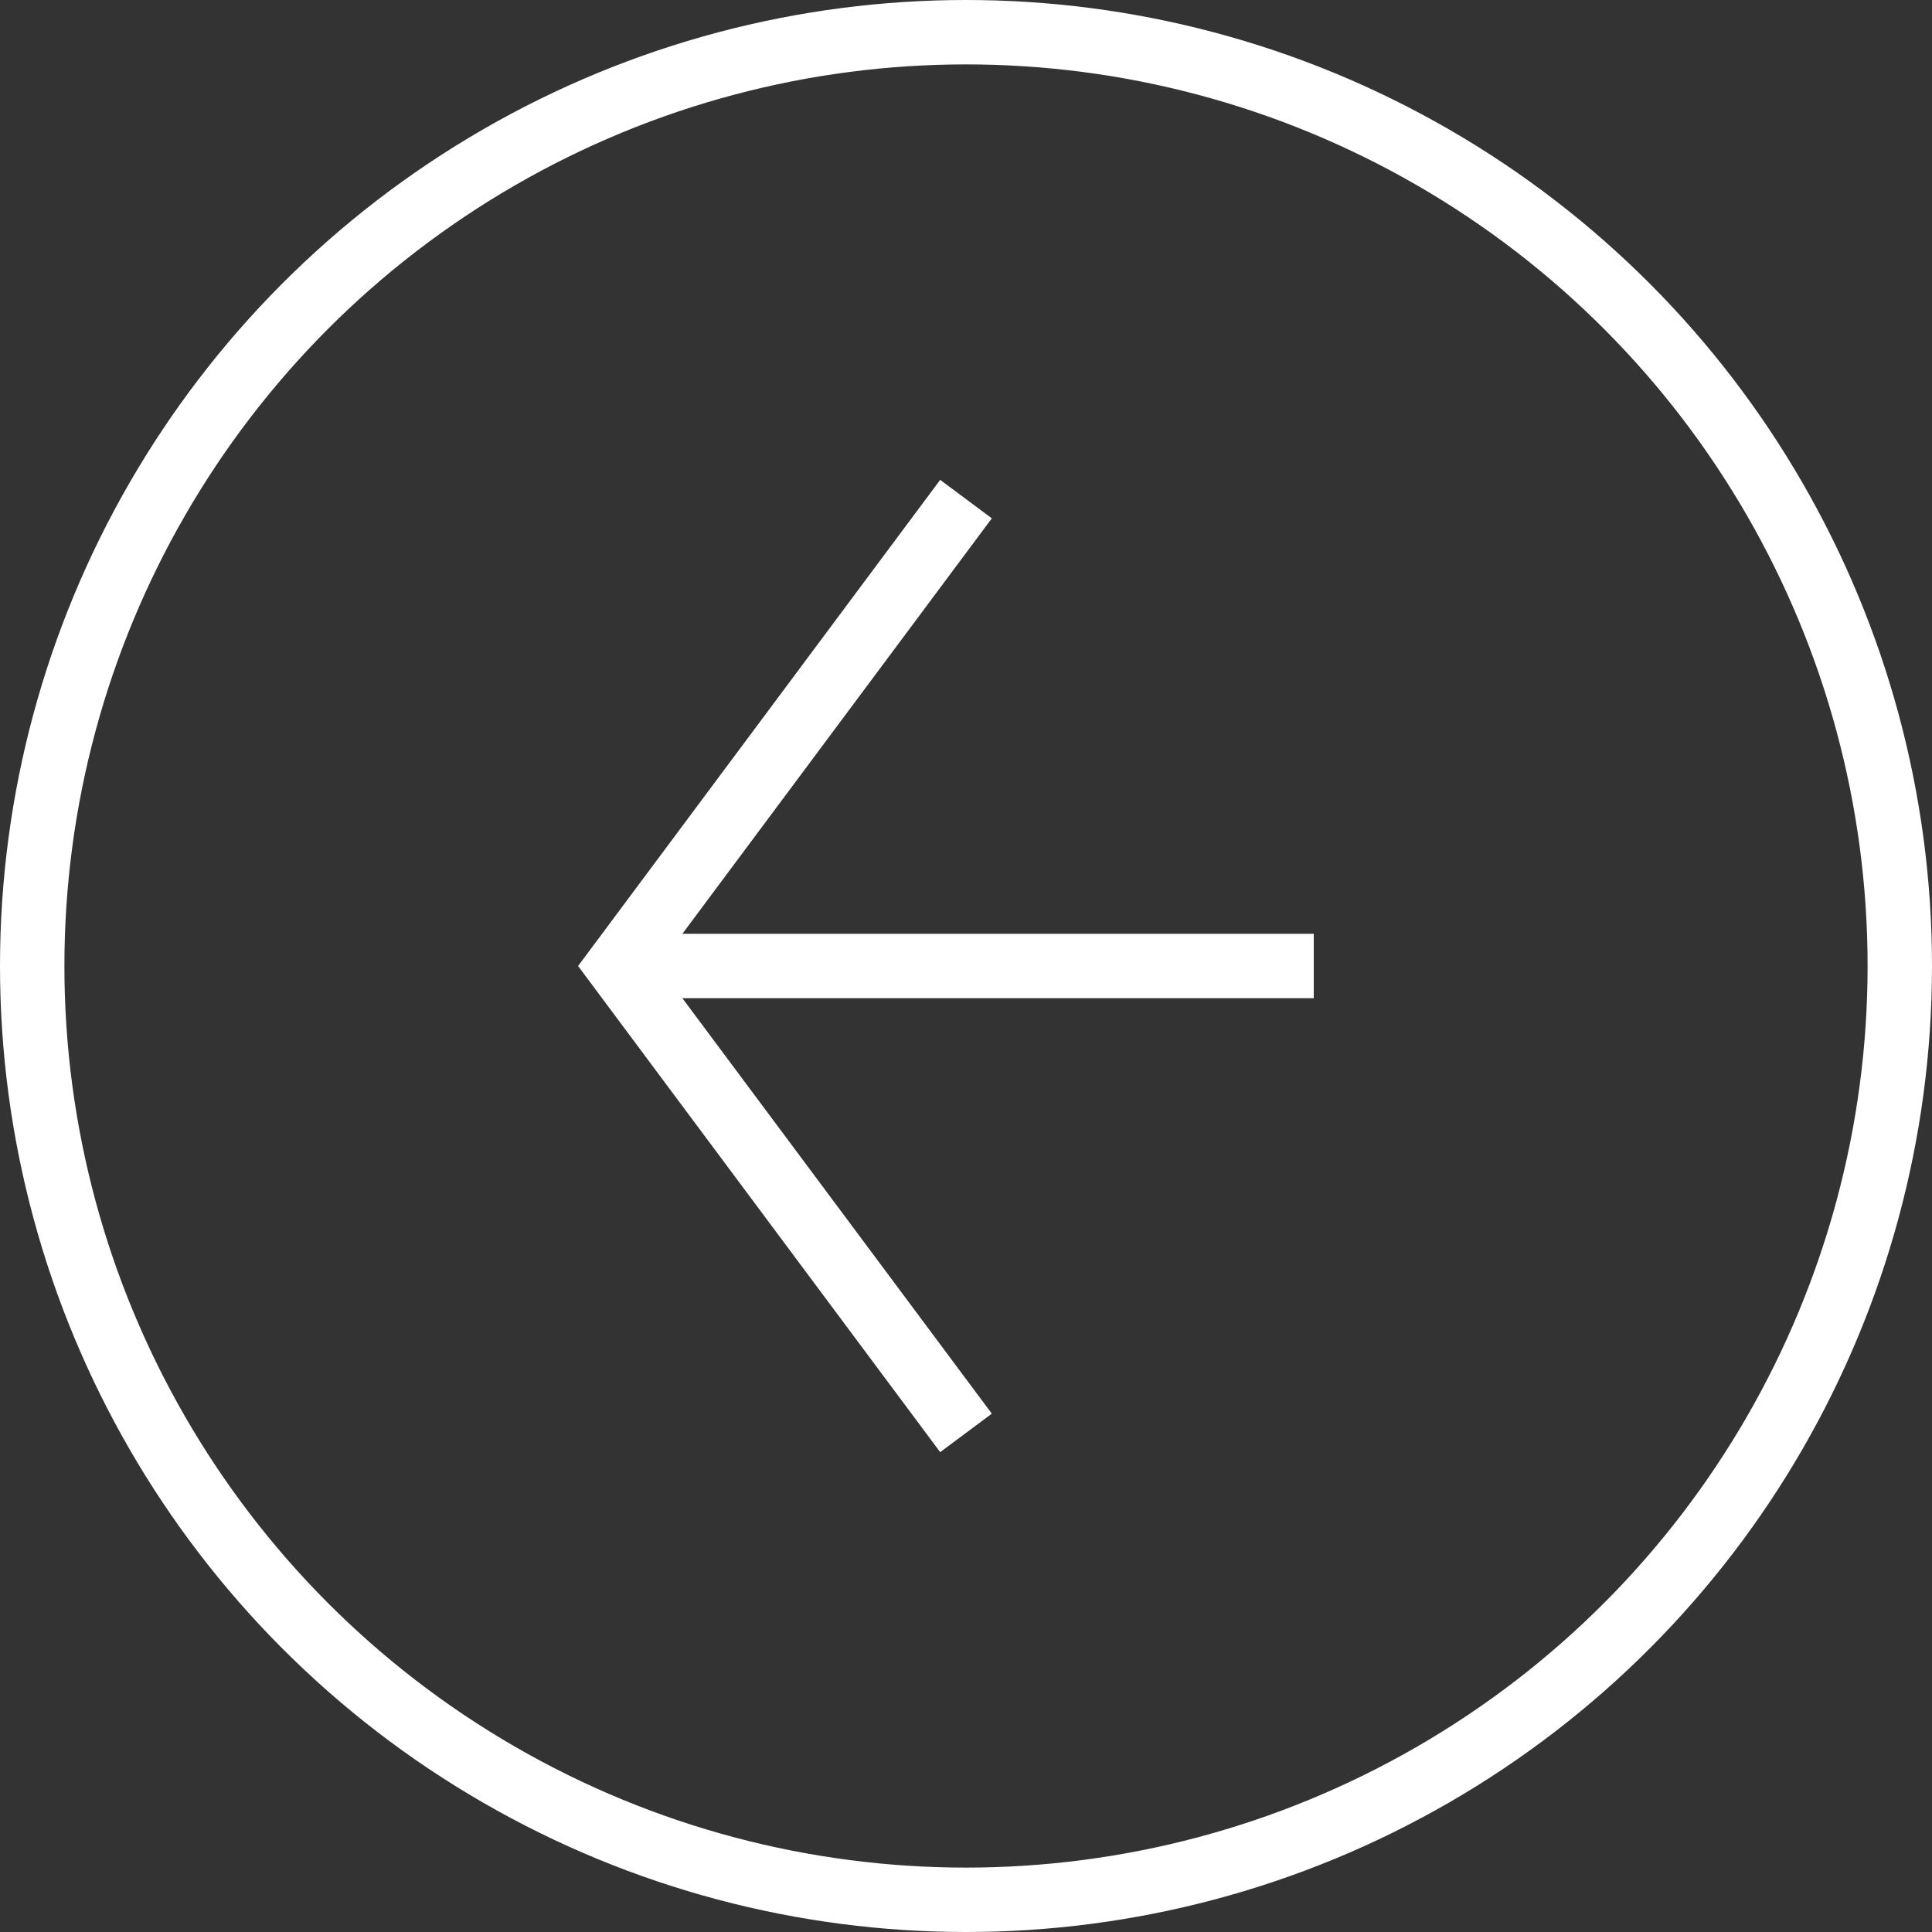
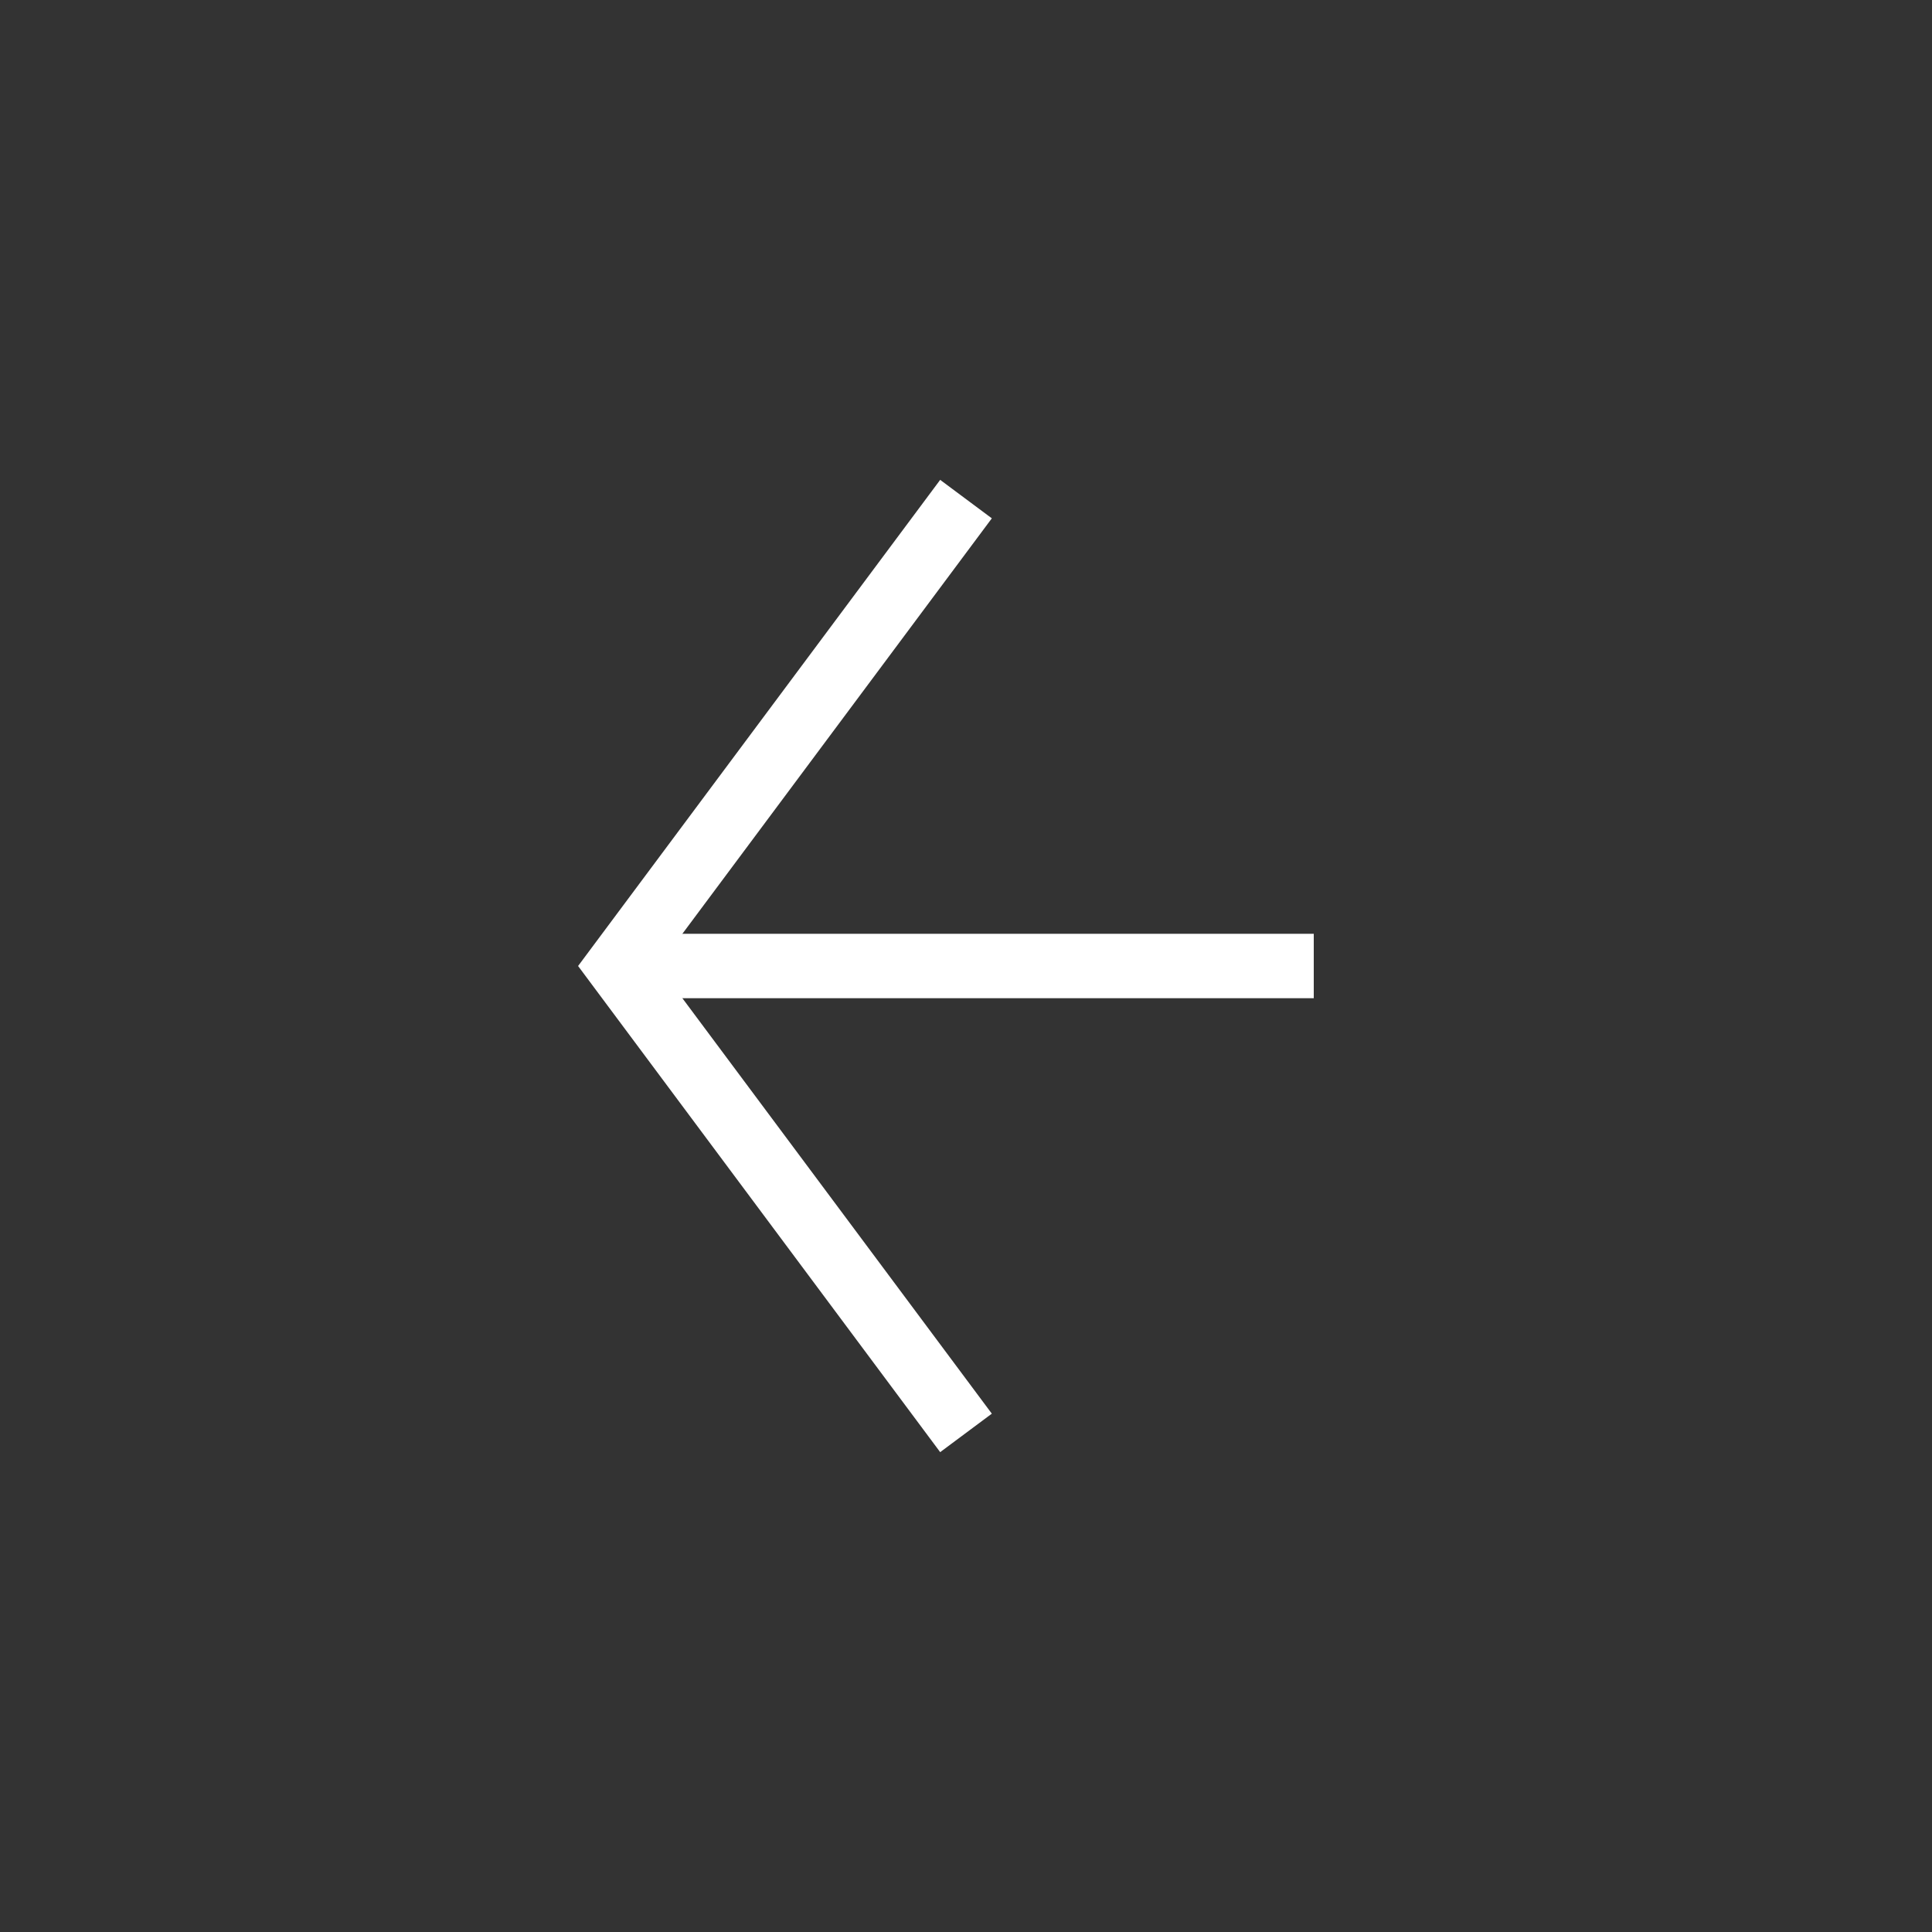
<svg xmlns="http://www.w3.org/2000/svg" id="Слой_1" x="0px" y="0px" viewBox="0 0 60 60" style="enable-background:new 0 0 60 60;" xml:space="preserve">
  <rect x="0" y="0" width="60" height="60" fill="#333333" stroke="none" />
  <style type="text/css"> .st0{fill:#2E1B81;stroke:#FFFFFF;stroke-width:2;stroke-miterlimit:10;} .st1{fill:none;stroke:#FFFFFF;stroke-width:2;stroke-miterlimit:10;} </style>
  <g>
-     <circle class="st1" cx="30" cy="30" r="29" />
    <g>
      <polyline class="st1" points="30,44.5 19.2,30 30,15.5 " />
      <line class="st1" x1="19.2" y1="30" x2="40.8" y2="30" />
    </g>
  </g>
</svg>